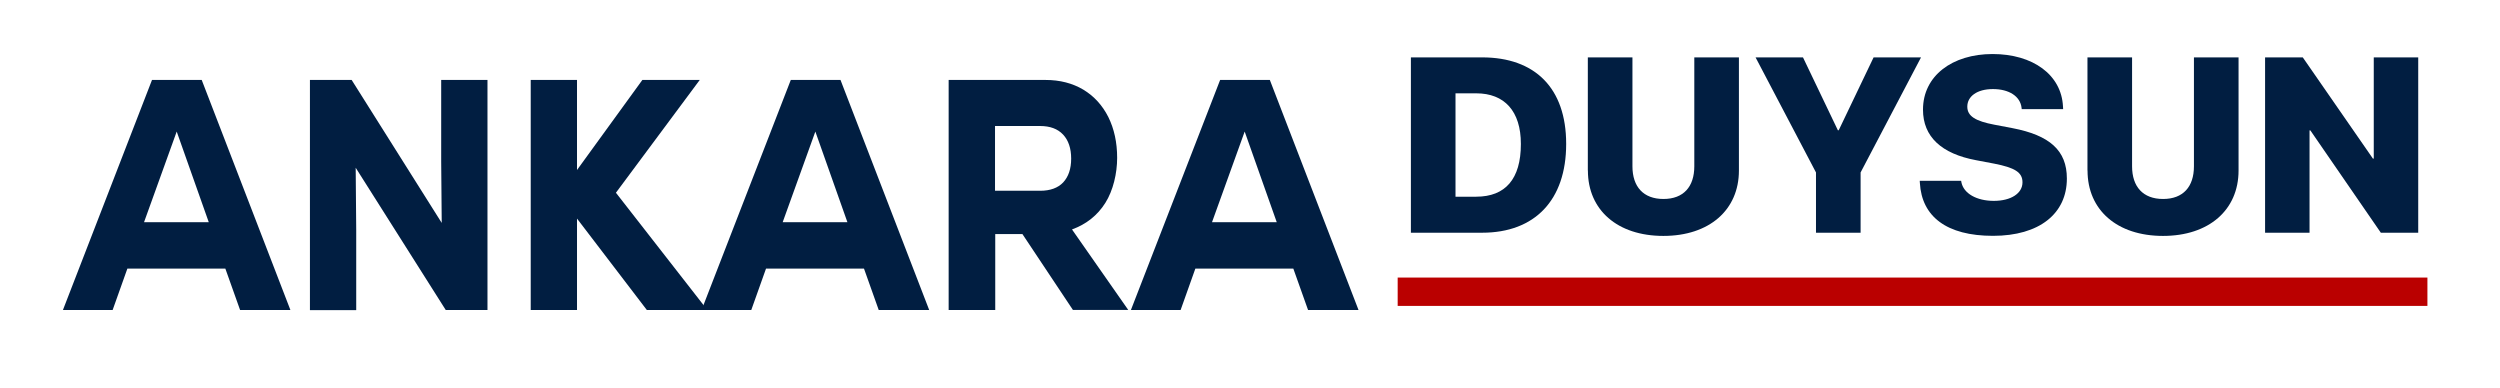
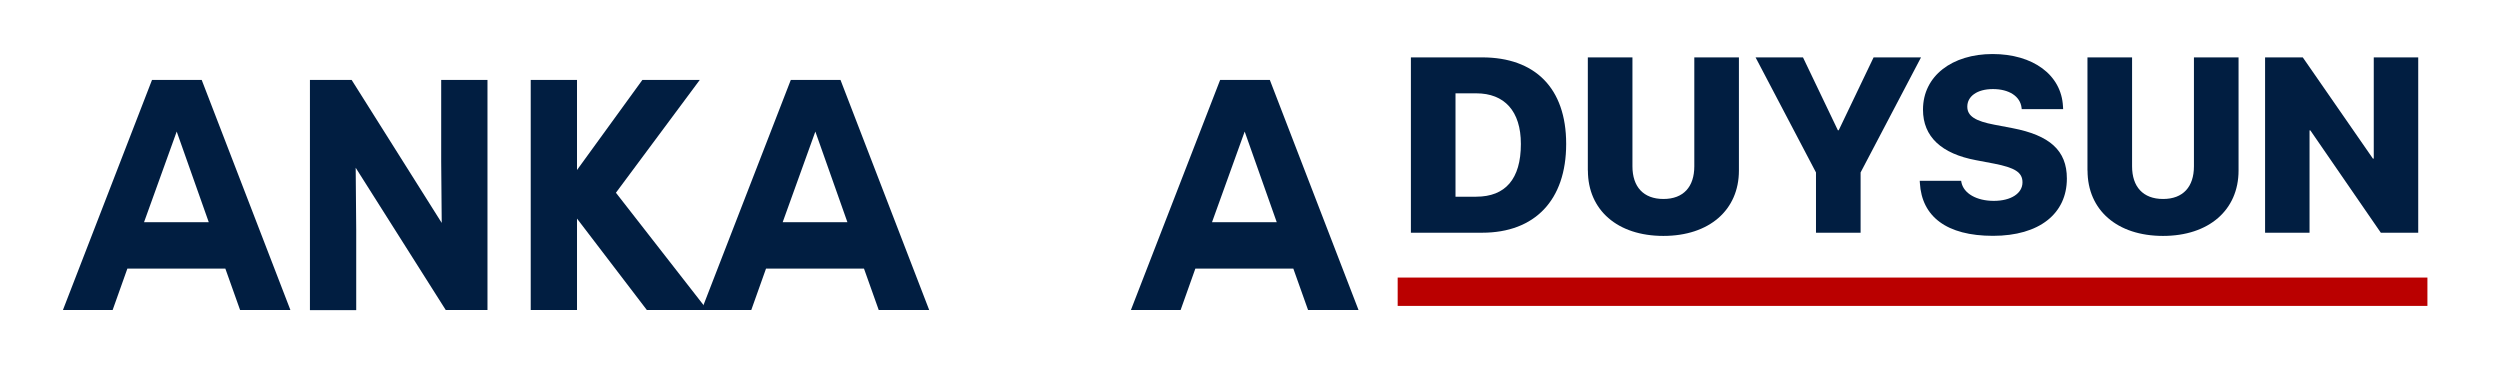
<svg xmlns="http://www.w3.org/2000/svg" id="Layer_1" data-name="Layer 1" version="1.1" viewBox="0 0 3289.4 510.8">
  <defs>
    <style>
      .cls-1 {
        fill: #011e41;
      }

      .cls-1, .cls-2 {
        stroke-width: 0px;
      }

      .cls-2 {
        fill: #ba0000;
      }
    </style>
  </defs>
  <rect class="cls-2" x="1839" y="365.2" width="1354.9" height="37.3" />
  <g>
    <path class="cls-1" d="M315.9,407.9l-19.4-54.5h-128.9l-19.4,54.5h-65.4L200,105.2h65.4l116.7,302.7h-66.3ZM232.5,173.1l-43,119.3h85.2s-42.2-119.3-42.2-119.3Z" />
    <path class="cls-1" d="M580.5,105.2h60.9v302.7h-54.9l-118.5-187.2.7,81.8v105.6h-60.9V105.2h54.9l118.5,188.1-.7-80.8v-107.3Z" />
    <path class="cls-1" d="M930.8,407.9h-79.7l-91.9-120.3v120.3h-60.9V105.2h60.9v118.5l86-118.5h75.5l-110.3,148.4,120.4,154.4h0Z" />
    <path class="cls-1" d="M1156.2,407.9l-19.4-54.5h-128.9l-19.4,54.5h-65.4l117.4-302.7h65.4l116.7,302.7h-66.3ZM1072.8,173.1l-43,119.3h85.2s-42.2-119.3-42.2-119.3Z" />
-     <path class="cls-1" d="M1345,308h-35.5v99.9h-61.3V105.2h127.4c19,0,35.5,4.3,49.7,12.7,14.2,8.6,25.2,20.6,33,36.1,7.7,15.6,11.6,33.4,11.6,53.7s-5.2,42.8-15.5,59.2c-10.3,16.4-25,28.1-43.9,35l74,105.9h-72.8l-66.5-99.9h-.1ZM1398.7,177c-7.1-7.5-17.1-11.2-30.1-11.2h-59.4v85.2h59.4c13.2,0,23.4-3.7,30.3-11,6.9-7.4,10.5-17.8,10.5-31.3s-3.6-24.1-10.6-31.6h-.1Z" />
    <path class="cls-1" d="M1721.1,407.9l-19.4-54.5h-128.9l-19.4,54.5h-65.4l117.4-302.7h65.4l116.7,302.7h-66.3ZM1637.7,173.1l-43,119.3h85.2s-42.2-119.3-42.2-119.3Z" />
  </g>
  <g>
    <path class="cls-1" d="M1856.4,75.5h93.7c69.5,0,110.6,40.3,110.6,113.7v.3c0,73.7-41.1,116.7-110.6,116.7h-93.7V75.5ZM1942.4,258.8c38.2,0,58.7-23.2,58.7-69.2v-.3c0-43.2-21.7-66.5-58.7-66.5h-27.3v136.1h27.3Z" />
    <path class="cls-1" d="M2089.2,224.3V75.5h58.7v143.3c0,26.9,14.4,43,40.8,43s40.6-16.1,40.6-43V75.5h58.7v148.9c0,51.8-38.9,86-99.4,86s-99.3-34.1-99.3-86Z" />
    <path class="cls-1" d="M2389.4,226.9l-79.5-151.4h62.4l45.9,95.9h1.1l45.9-95.9h62.4l-79.5,151.4v79.3h-58.7v-79.3Z" />
    <path class="cls-1" d="M2526.1,240.8l-.2-2.9h54.5l.3,1.8c2.9,14.9,20.1,24.6,42.7,24.6s37.7-9.9,37.7-24.3v-.2c0-13.1-10.2-19.2-37.3-24.5l-23.7-4.5c-45.7-8.5-69.9-31-69.9-66.4v-.2c0-44.4,38.5-73.1,91.5-73.1s90.7,27.2,92.7,69.1l.2,3.4h-54.5l-.2-1.8c-1.8-15.2-16.6-24.6-37.7-24.6s-33.7,9.8-33.7,23v.2c0,12.5,10.9,19,35.7,23.7l23.7,4.5c48.9,9.4,71.6,29.3,71.6,66.2v.2c0,46-36.1,75.3-97.2,75.3s-93.7-25.4-96.2-69.5Z" />
    <path class="cls-1" d="M2746.6,224.3V75.5h58.7v143.3c0,26.9,14.4,43,40.8,43s40.6-16.1,40.6-43V75.5h58.7v148.9c0,51.8-38.9,86-99.4,86s-99.3-34.1-99.3-86Z" />
    <path class="cls-1" d="M2980.2,75.5h49.7l92.3,133.2h1.1V75.5h58.5v230.7h-49.2l-92.7-134.6h-1.1v134.6h-58.5V75.5Z" />
  </g>
</svg>